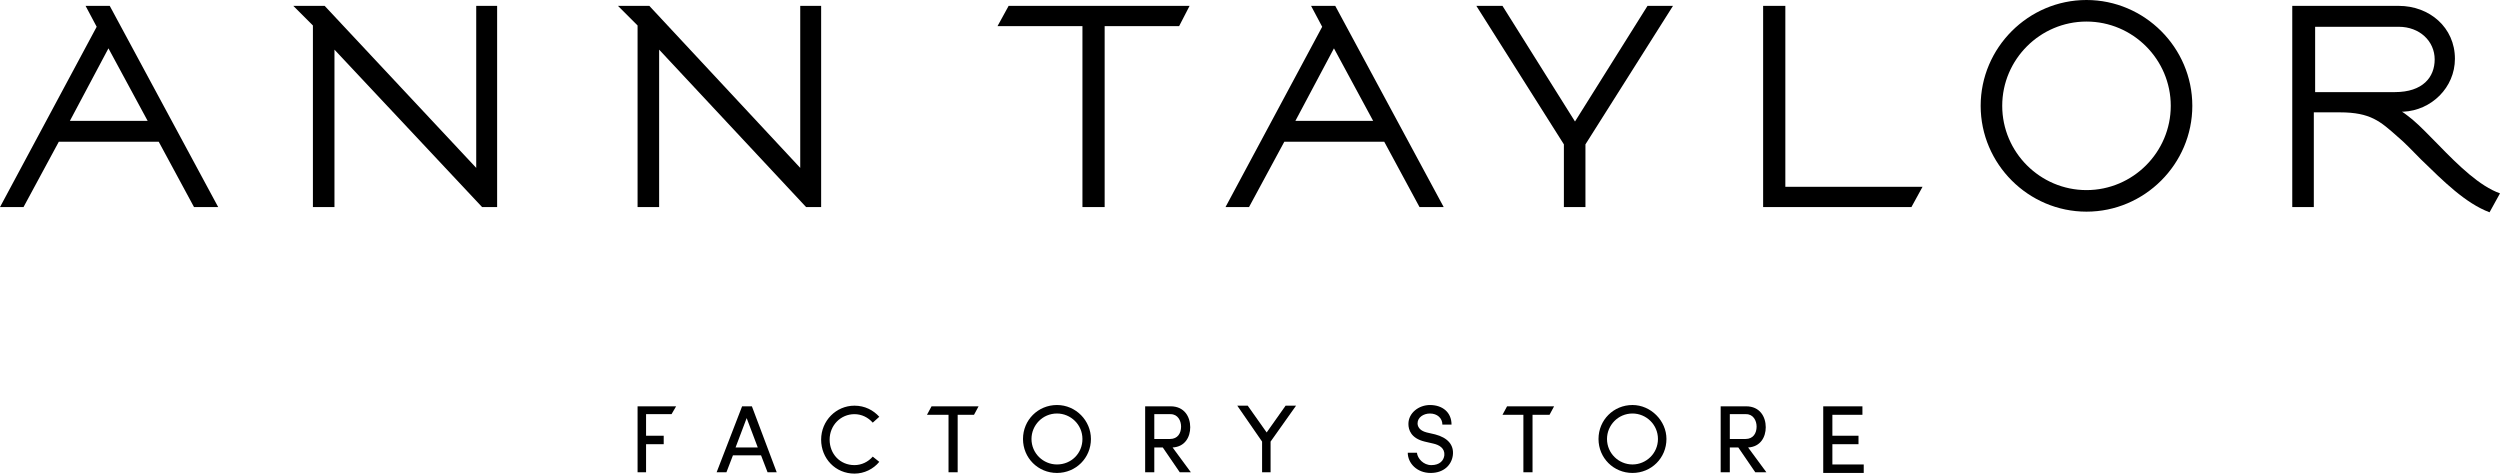
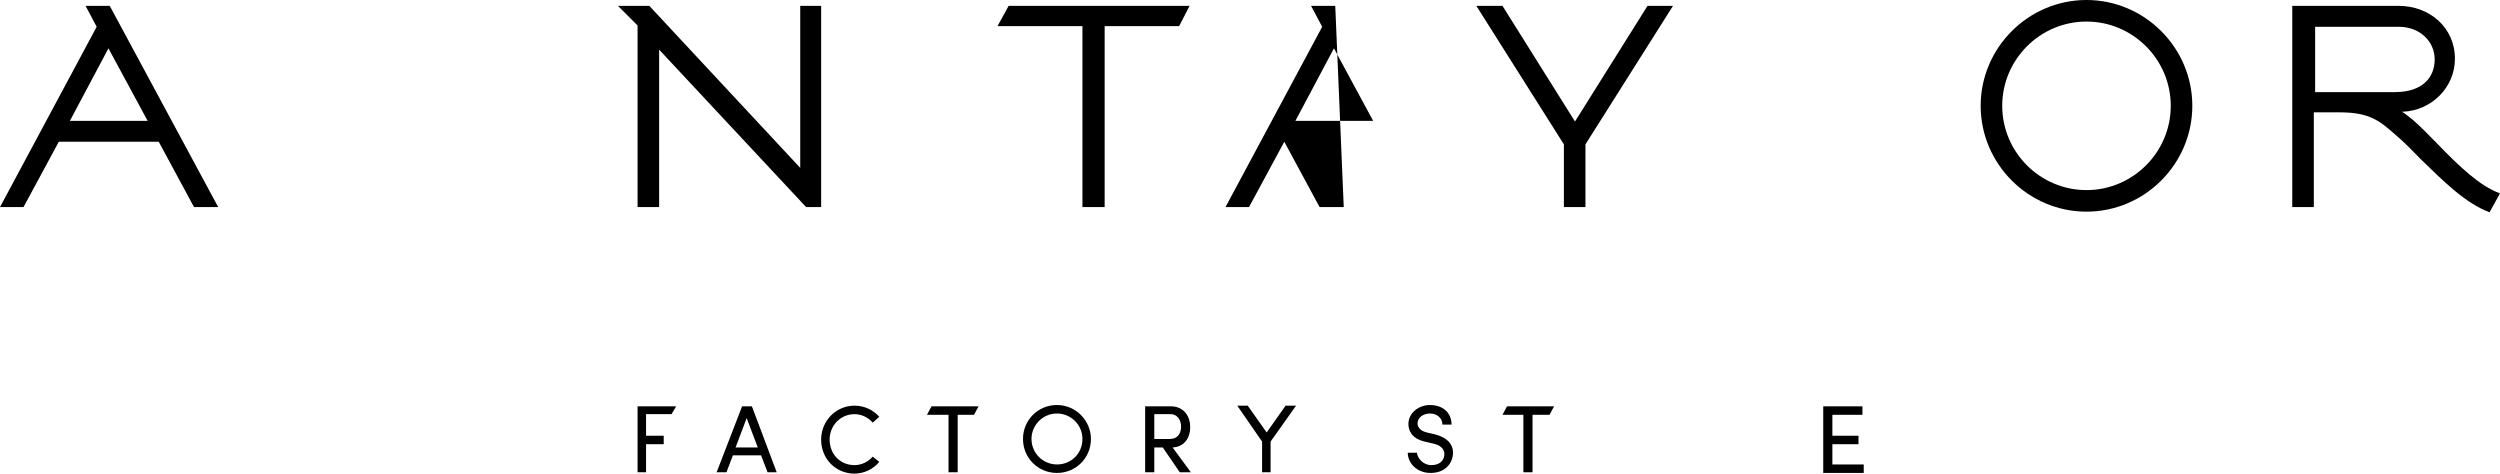
<svg xmlns="http://www.w3.org/2000/svg" version="1.1" id="Layer_1" x="0px" y="0px" width="585.531px" height="110.925px" viewBox="9.639 338.09 585.531 110.925" enable-background="new 9.639 338.09 585.531 110.925" xml:space="preserve">
  <g>
    <g>
      <g>
        <polygon points="201.96,339.467 197.064,339.467 197.064,377.41 161.721,339.467 154.377,339.467 158.967,344.057      158.967,386.591 164.016,386.591 164.016,349.717 198.441,386.591 201.96,386.591    " />
-         <polygon points="126.072,339.467 121.176,339.467 121.176,377.41 85.68,339.467 78.336,339.467 82.926,344.057 82.926,386.591      87.975,386.591 87.975,349.717 122.553,386.591 126.072,386.591    " />
        <path d="M498.321,338.09c-13.617,0-24.786,11.169-24.786,24.786s11.169,24.786,24.786,24.786s24.786-11.169,24.786-24.786     S511.938,338.09,498.321,338.09z M498.321,382.613c-10.863,0-19.737-8.874-19.737-19.737c0-10.863,8.874-19.737,19.737-19.737     s19.737,8.874,19.737,19.737C518.058,373.738,509.184,382.613,498.321,382.613z" />
        <polygon points="288.252,339.467 245.871,339.467 243.27,344.21 263.16,344.21 263.16,386.591 268.362,386.591 268.362,344.21      285.804,344.21    " />
        <g>
-           <path d="M322.371,339.467h-5.661l2.601,4.896l-22.644,42.228h5.508l8.262-15.3h23.409l8.262,15.3h5.661L322.371,339.467z       M313.038,366.395l9.027-16.983l9.18,16.983H313.038z" />
+           <path d="M322.371,339.467h-5.661l2.601,4.896l-22.644,42.228h5.508l8.262-15.3l8.262,15.3h5.661L322.371,339.467z       M313.038,366.395l9.027-16.983l9.18,16.983H313.038z" />
        </g>
        <g>
          <path d="M35.343,339.467h-5.661l2.601,4.896L9.639,386.591h5.508l8.262-15.3h23.409l8.262,15.3h5.661L35.343,339.467z       M26.01,366.395l9.027-16.983l9.18,16.983H26.01z" />
        </g>
        <polygon points="395.505,339.467 378.522,366.548 361.539,339.467 355.419,339.467 375.921,371.902 375.921,386.591      375.921,386.591 380.97,386.591 380.97,386.591 380.97,371.902 401.472,339.467    " />
-         <polygon points="459.918,381.848 427.788,381.848 427.788,339.467 422.586,339.467 422.586,386.591 457.317,386.591    " />
      </g>
      <g>
        <path d="M580.635,371.902c-2.142-2.142-3.978-4.131-5.967-5.814c-0.612-0.459-1.683-1.377-2.448-1.836c0.153,0,0.153,0,0.306,0     c6.579-0.306,12.087-5.661,12.087-12.393c0-7.344-5.967-12.393-13.158-12.393h-24.939v47.124h5.049v-22.185h6.12     c7.191,0,9.486,2.142,13.464,5.661c1.836,1.53,3.519,3.366,5.508,5.355c5.355,5.202,10.404,10.251,16.065,12.393l2.448-4.437     C590.427,381.695,585.531,376.952,580.635,371.902z M570.537,359.663h-18.666v-15.3h19.584c4.896,0,8.415,3.366,8.415,7.65     C579.87,356.144,577.116,359.663,570.537,359.663z" />
      </g>
    </g>
    <g>
      <path d="M181.305,444.73l-1.53,3.978h-2.295l5.967-15.453h2.295l5.814,15.453h-2.142l-1.53-3.978H181.305z M187.119,442.895    l-2.601-6.885l-2.601,6.885H187.119z" />
      <path d="M215.577,446.26c-1.377,1.683-3.519,2.754-5.814,2.754c-4.437,0-7.803-3.519-7.803-7.956c0-4.437,3.519-7.956,7.803-7.956    c2.448,0,4.437,1.071,5.814,2.601l-1.53,1.377c-1.071-1.224-2.601-1.989-4.284-1.989c-3.213,0-5.814,2.601-5.814,5.967    c0,3.366,2.448,5.967,5.814,5.967c1.683,0,3.213-0.765,4.284-1.989L215.577,446.26z" />
      <path d="M288.558,448.708h-2.601l-3.978-5.814h-1.989v5.814h-2.142v-15.453h5.967c3.213,0,4.59,2.448,4.59,4.896    c0,2.295-1.224,4.59-4.131,4.743L288.558,448.708z M279.99,435.091v5.814h3.672c1.836,0,2.601-1.377,2.601-2.907    c0-1.377-0.765-2.907-2.448-2.907H279.99z" />
      <path d="M305.235,448.708v-7.191l-5.814-8.415h2.448l4.437,6.273l4.437-6.273h2.448l-5.967,8.415v7.191H305.235z" />
      <path d="M344.862,447.026c1.989,0,2.907-1.071,3.06-2.295c0.153-1.683-1.224-2.448-2.601-2.754l-1.989-0.459    c-3.213-0.765-3.825-2.754-3.825-4.131c0-2.601,2.448-4.437,5.049-4.437c2.907,0,5.049,1.683,5.049,4.59c-0.306,0-1.683,0-2.142,0    c0-1.53-1.224-2.601-2.907-2.601c-1.53,0-2.907,0.918-2.907,2.295c0,0.612,0.306,1.683,2.142,2.142l1.989,0.459    c2.907,0.765,4.437,2.448,4.131,4.896c-0.306,2.295-2.142,4.131-5.202,4.131c-3.213,0-5.355-2.295-5.355-4.743    c0.306,0,1.683,0,2.142,0C341.649,445.496,343.026,447.026,344.862,447.026z" />
      <path d="M445.842,433.256v1.989h-7.038v4.896h6.12v1.989h-6.12v4.743h7.344v1.989h-9.486v-15.606H445.842z" />
      <g>
        <polygon points="167.994,433.256 158.967,433.256 158.967,448.708 160.956,448.708 160.956,442.13 165.087,442.13      165.087,440.141 160.956,440.141 160.956,435.091 166.923,435.091    " />
      </g>
      <g>
        <polygon points="227.817,433.256 226.746,435.245 231.795,435.245 231.795,448.708 233.937,448.708 233.937,435.245      237.762,435.245 238.833,433.256    " />
      </g>
      <path d="M257.193,432.949c-4.437,0-7.956,3.519-7.956,7.956c0,4.437,3.519,7.956,7.956,7.956c4.437,0,7.956-3.519,7.956-7.956    C265.149,436.621,261.63,432.949,257.193,432.949z M257.193,446.872c-3.213,0-5.967-2.601-5.967-5.967    c0-3.213,2.601-5.967,5.967-5.967c3.213,0,5.967,2.601,5.967,5.967C263.16,444.272,260.559,446.872,257.193,446.872z" />
-       <path d="M423.351,448.708h-2.601l-3.978-5.814h-1.989v5.814h-2.142v-15.453h5.967c3.213,0,4.59,2.448,4.59,4.896    c0,2.295-1.224,4.59-4.131,4.743L423.351,448.708z M414.783,435.091v5.814h3.672c1.836,0,2.601-1.377,2.601-2.907    c0-1.377-0.765-2.907-2.448-2.907H414.783z" />
      <g>
        <polygon points="362.61,433.256 361.539,435.245 366.435,435.245 366.435,448.708 368.577,448.708 368.577,435.245      372.555,435.245 373.626,433.256    " />
      </g>
-       <path d="M391.986,432.949c-4.437,0-7.956,3.519-7.956,7.956c0,4.437,3.519,7.956,7.956,7.956c4.437,0,7.956-3.519,7.956-7.956    C399.942,436.621,396.27,432.949,391.986,432.949z M391.986,446.872c-3.213,0-5.967-2.601-5.967-5.967    c0-3.213,2.601-5.967,5.967-5.967c3.213,0,5.967,2.601,5.967,5.967C397.953,444.272,395.199,446.872,391.986,446.872z" />
    </g>
  </g>
</svg>